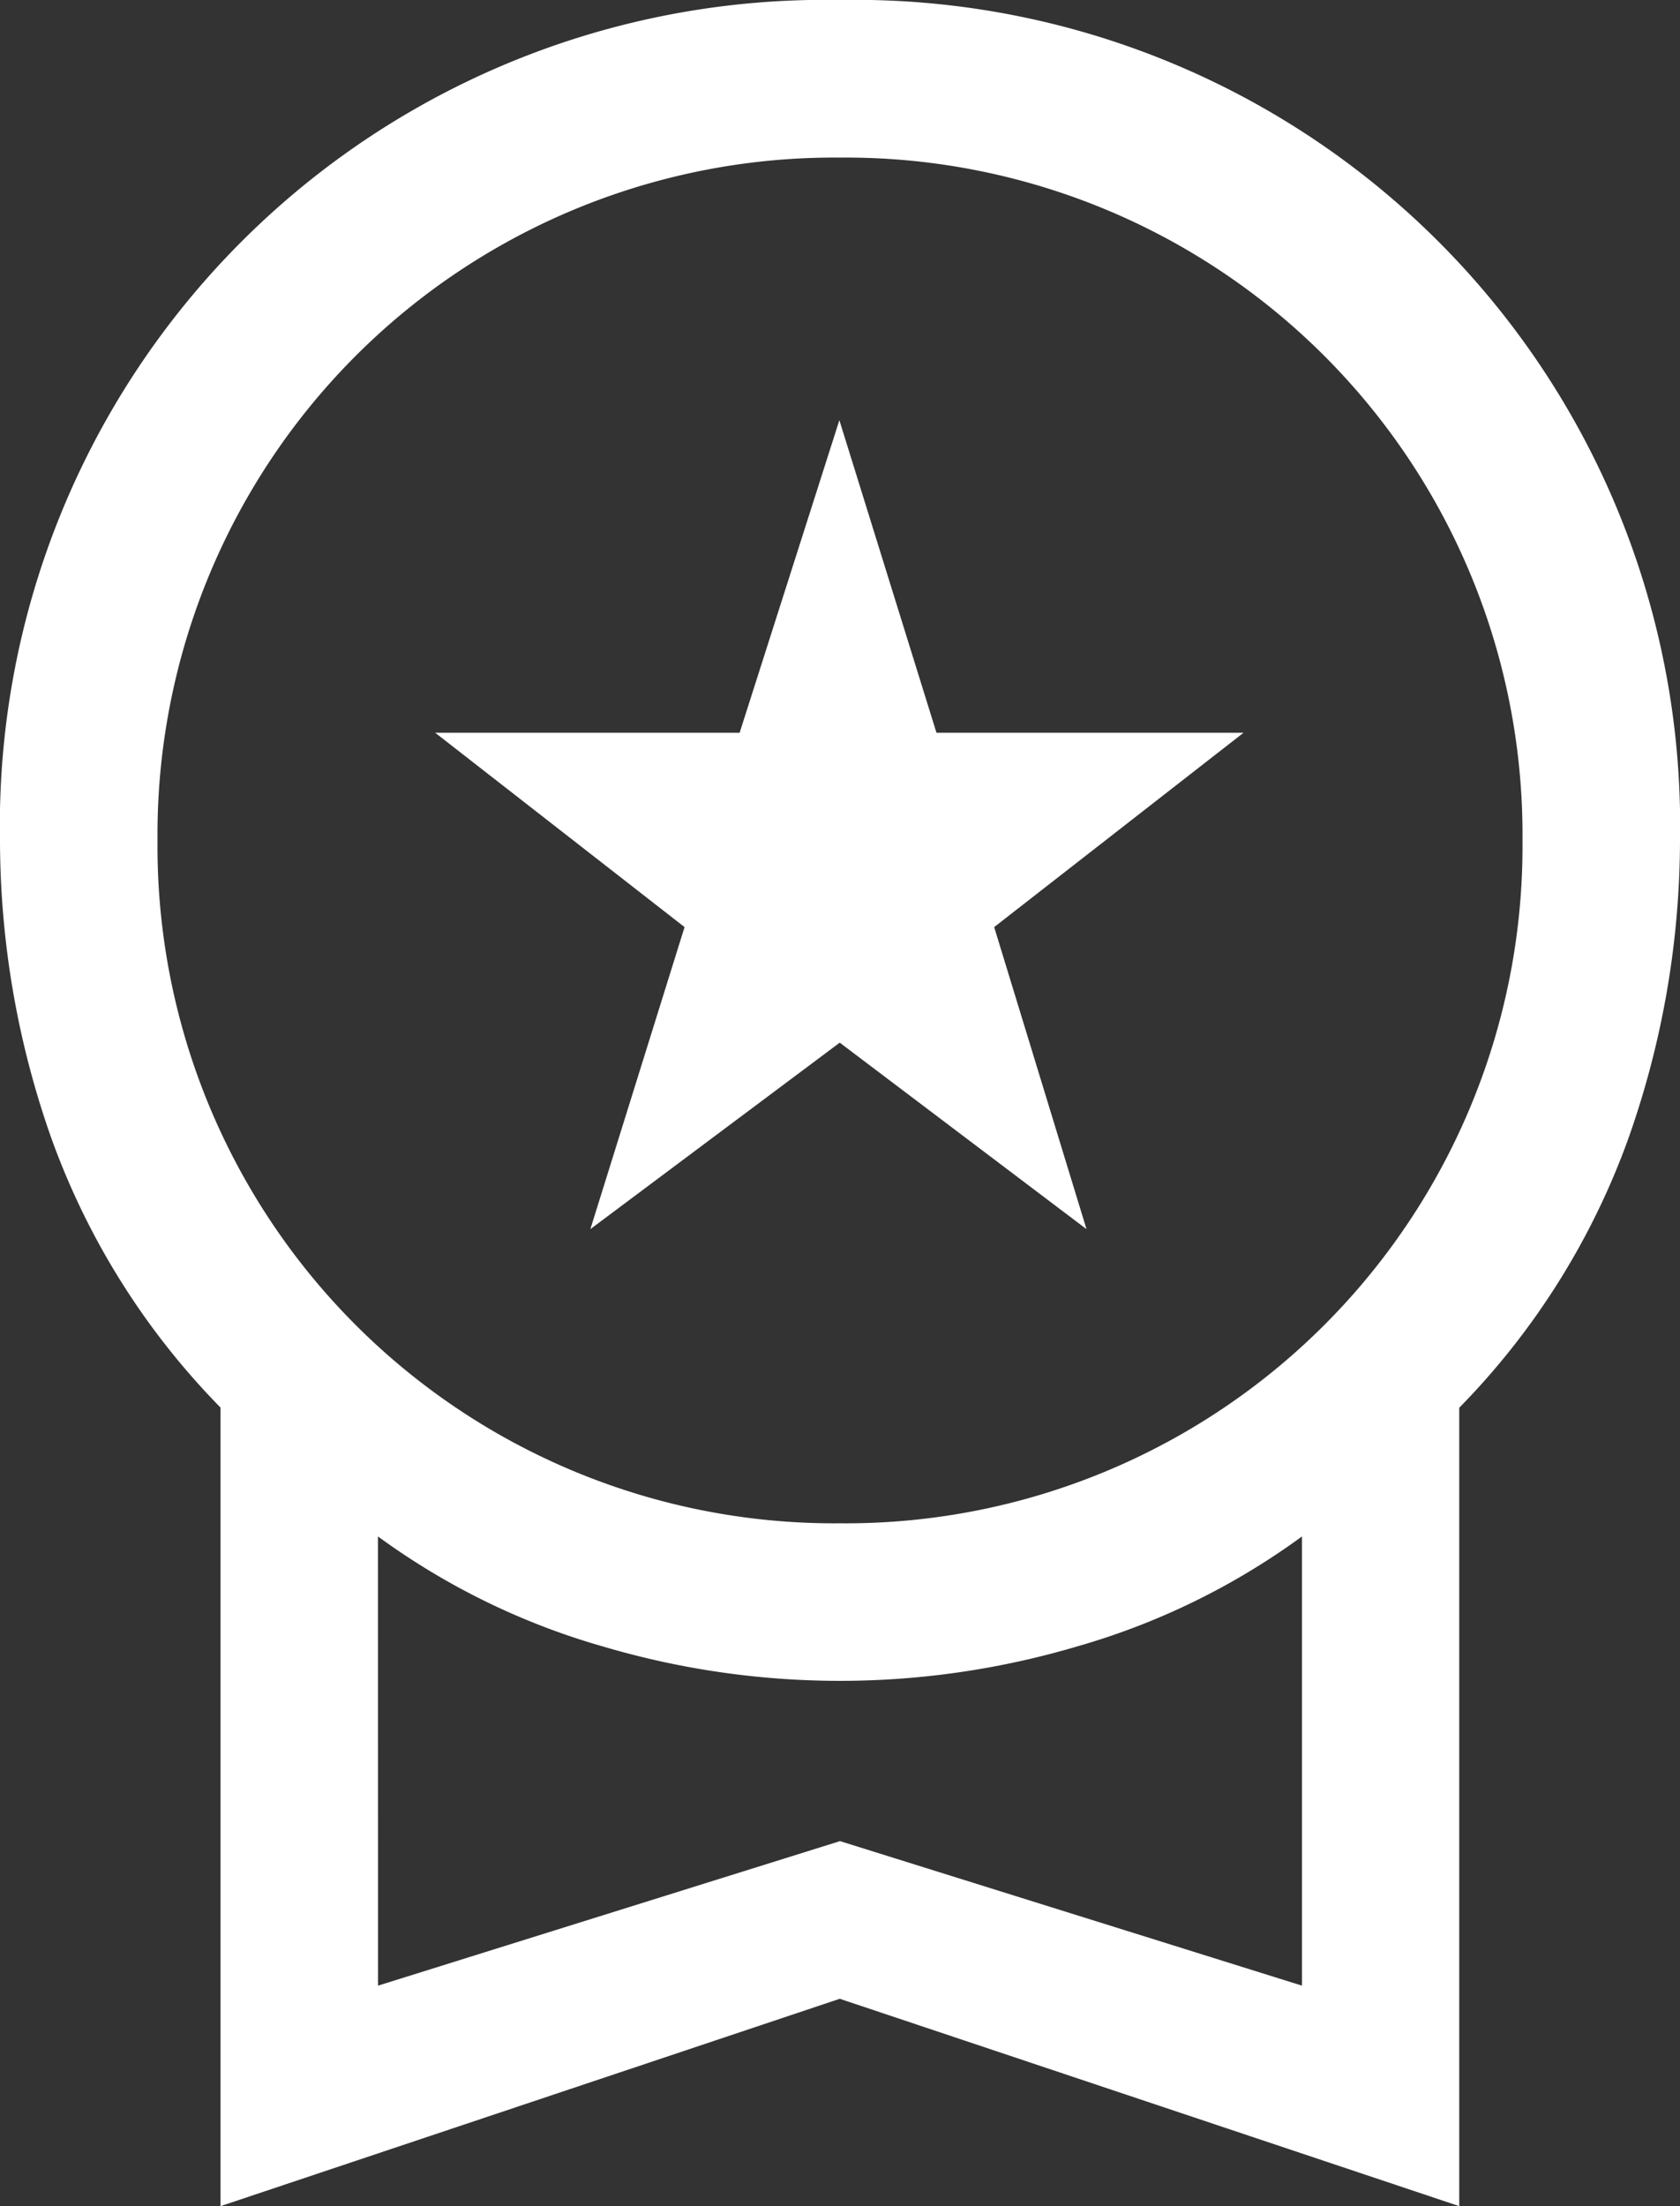
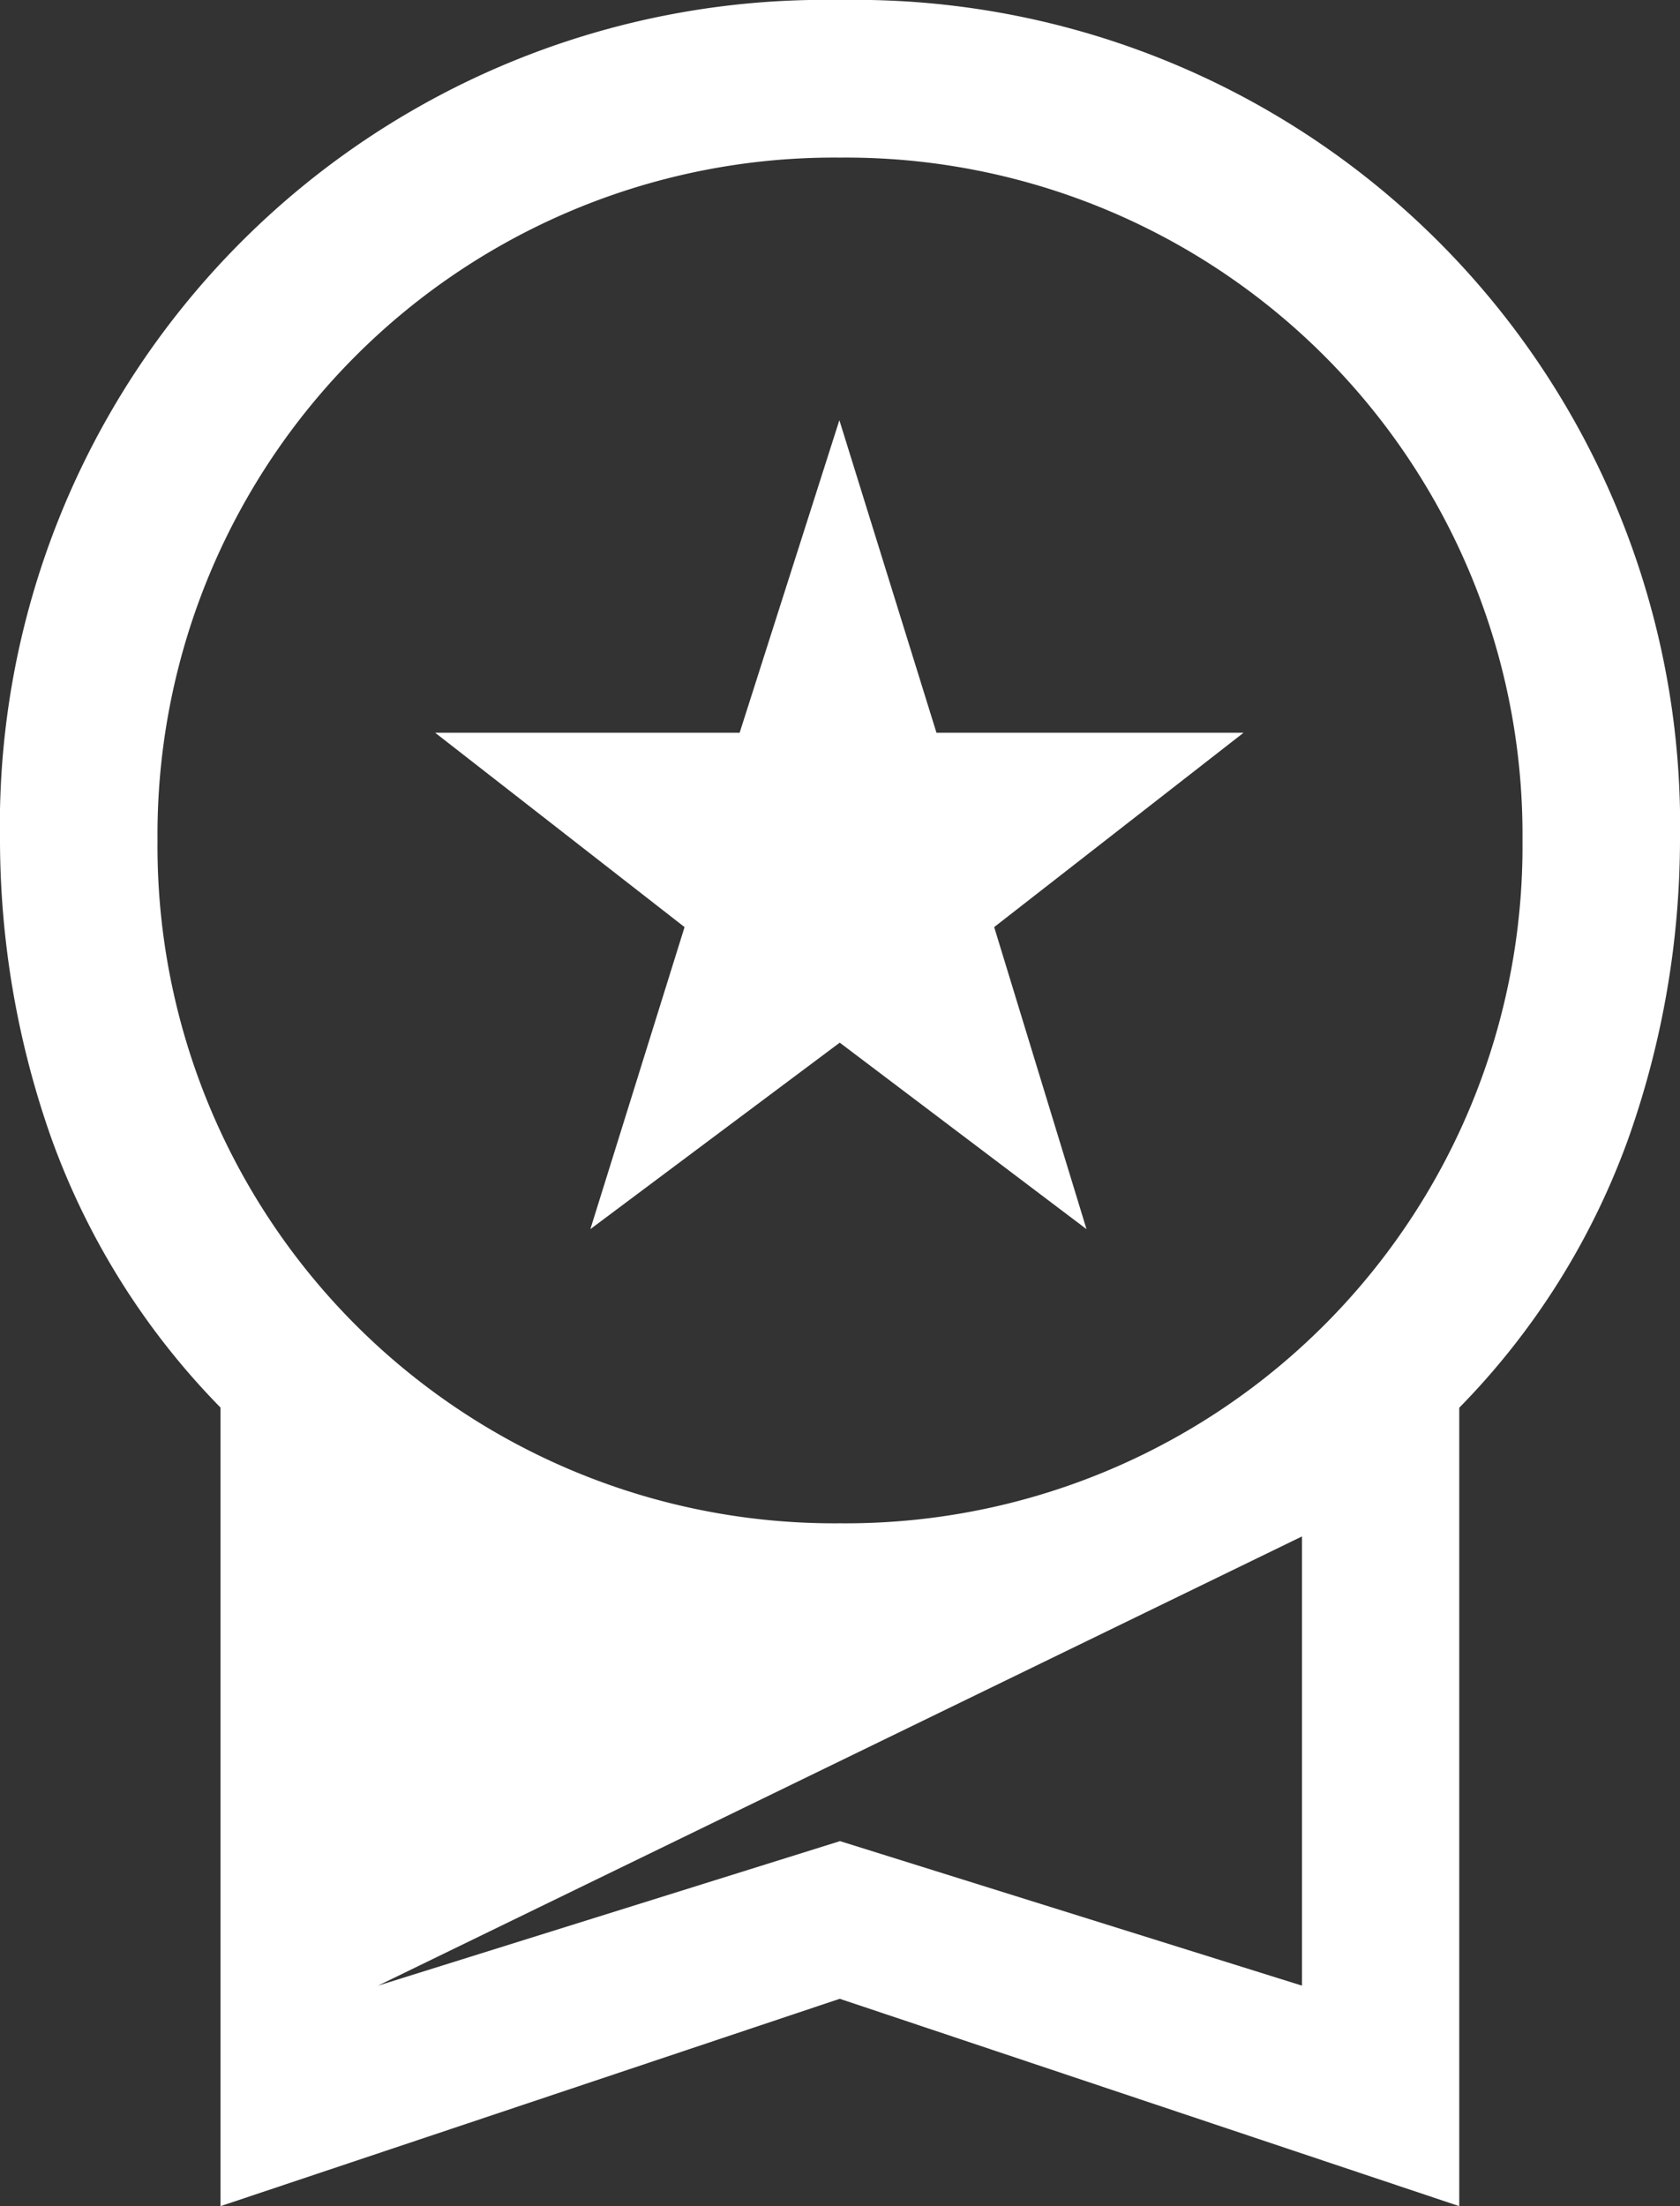
<svg xmlns="http://www.w3.org/2000/svg" width="26.75" height="35.109" viewBox="0 0 26.75 35.109">
  <rect x="0" y="0" width="26.75" height="35.109" fill="#333333" stroke="none" />
-   <path id="produtos-e-servicos-icon" d="M17.4,23.561l1.5-4.807-3.971-3.093h4.848l1.588-4.974,1.546,4.974h4.89l-3.971,3.093L25.3,23.561l-3.929-2.968ZM11.511,39.109V26.4a11.828,11.828,0,0,1-2.7-4.305A14.275,14.275,0,0,1,8,17.375,13.136,13.136,0,0,1,21.375,4,13.136,13.136,0,0,1,34.75,17.375a14.275,14.275,0,0,1-.815,4.723,11.827,11.827,0,0,1-2.7,4.305V39.109l-9.864-3.3Zm9.864-10.867A10.775,10.775,0,0,0,32.242,17.375,10.775,10.775,0,0,0,21.375,6.508,10.775,10.775,0,0,0,10.508,17.375,10.775,10.775,0,0,0,21.375,28.242ZM14.019,35.6l7.356-2.3,7.356,2.3V28.451a11.342,11.342,0,0,1-3.595,1.755,13.293,13.293,0,0,1-7.523,0,11.342,11.342,0,0,1-3.595-1.755ZM21.375,32Z" transform="translate(-8 -4)" fill="#fff" />
+   <path id="produtos-e-servicos-icon" d="M17.4,23.561l1.5-4.807-3.971-3.093h4.848l1.588-4.974,1.546,4.974h4.89l-3.971,3.093L25.3,23.561l-3.929-2.968ZM11.511,39.109V26.4a11.828,11.828,0,0,1-2.7-4.305A14.275,14.275,0,0,1,8,17.375,13.136,13.136,0,0,1,21.375,4,13.136,13.136,0,0,1,34.75,17.375a14.275,14.275,0,0,1-.815,4.723,11.827,11.827,0,0,1-2.7,4.305V39.109l-9.864-3.3Zm9.864-10.867A10.775,10.775,0,0,0,32.242,17.375,10.775,10.775,0,0,0,21.375,6.508,10.775,10.775,0,0,0,10.508,17.375,10.775,10.775,0,0,0,21.375,28.242ZM14.019,35.6l7.356-2.3,7.356,2.3V28.451ZM21.375,32Z" transform="translate(-8 -4)" fill="#fff" />
</svg>